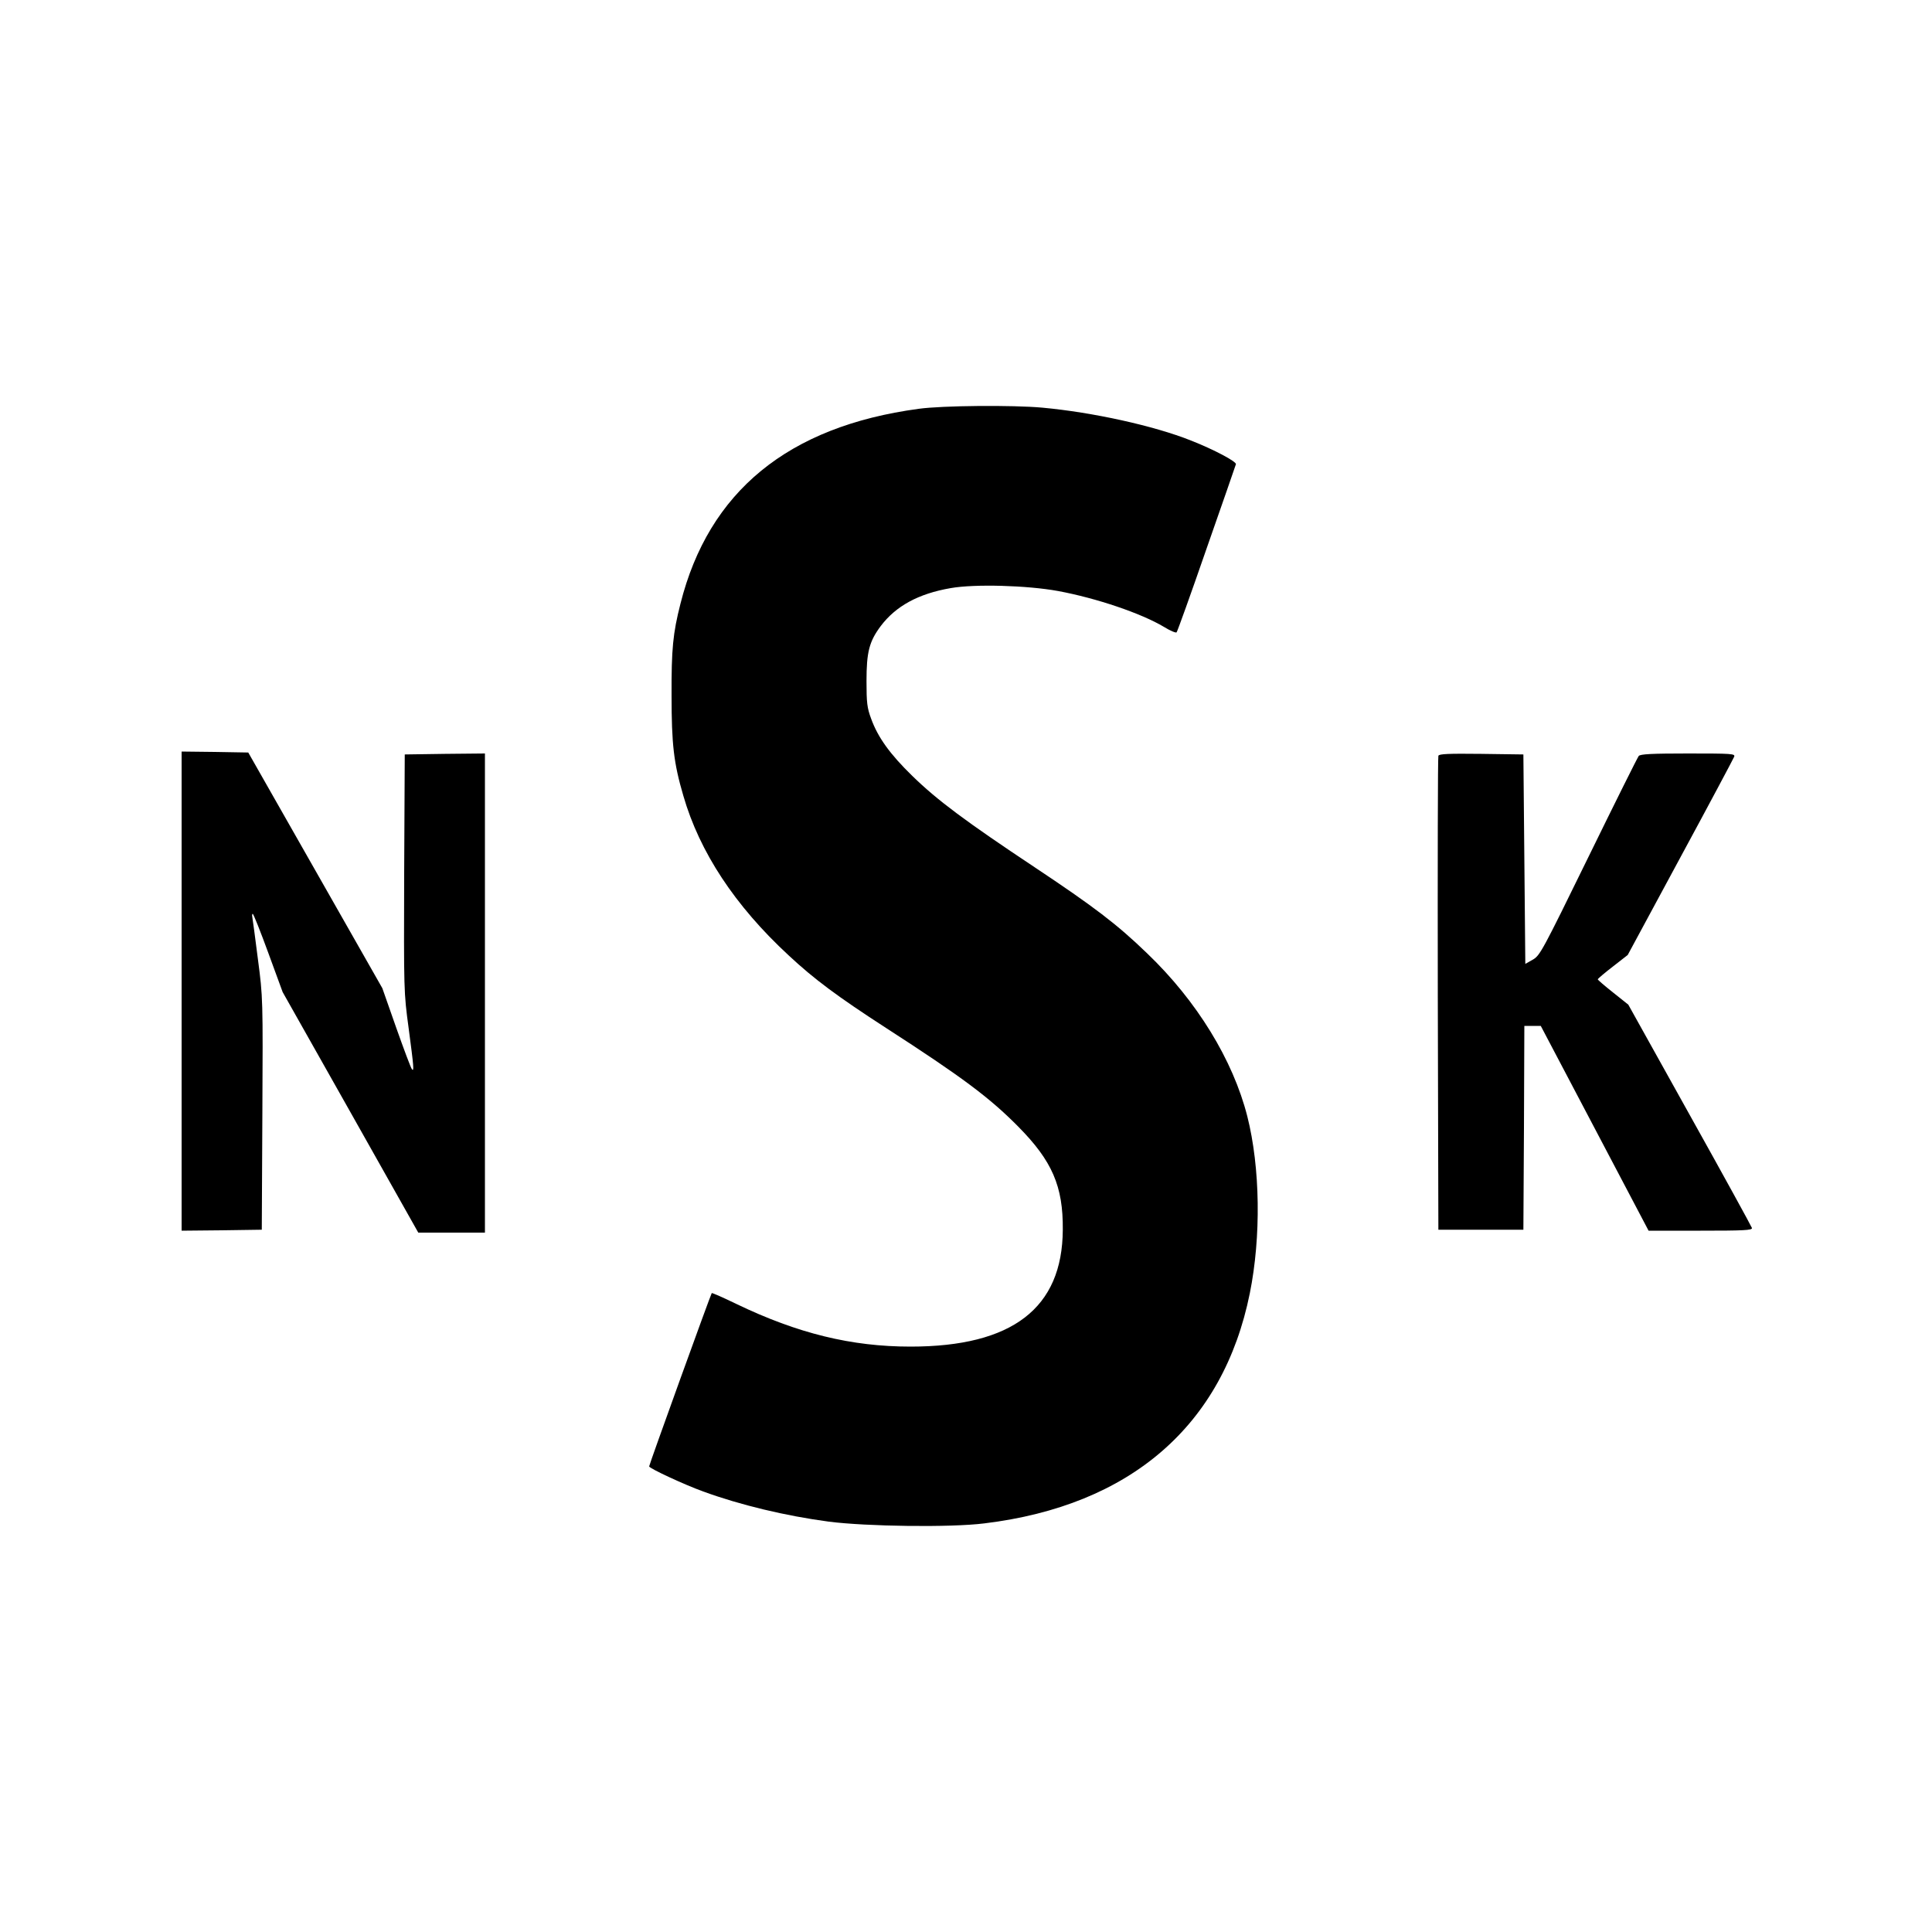
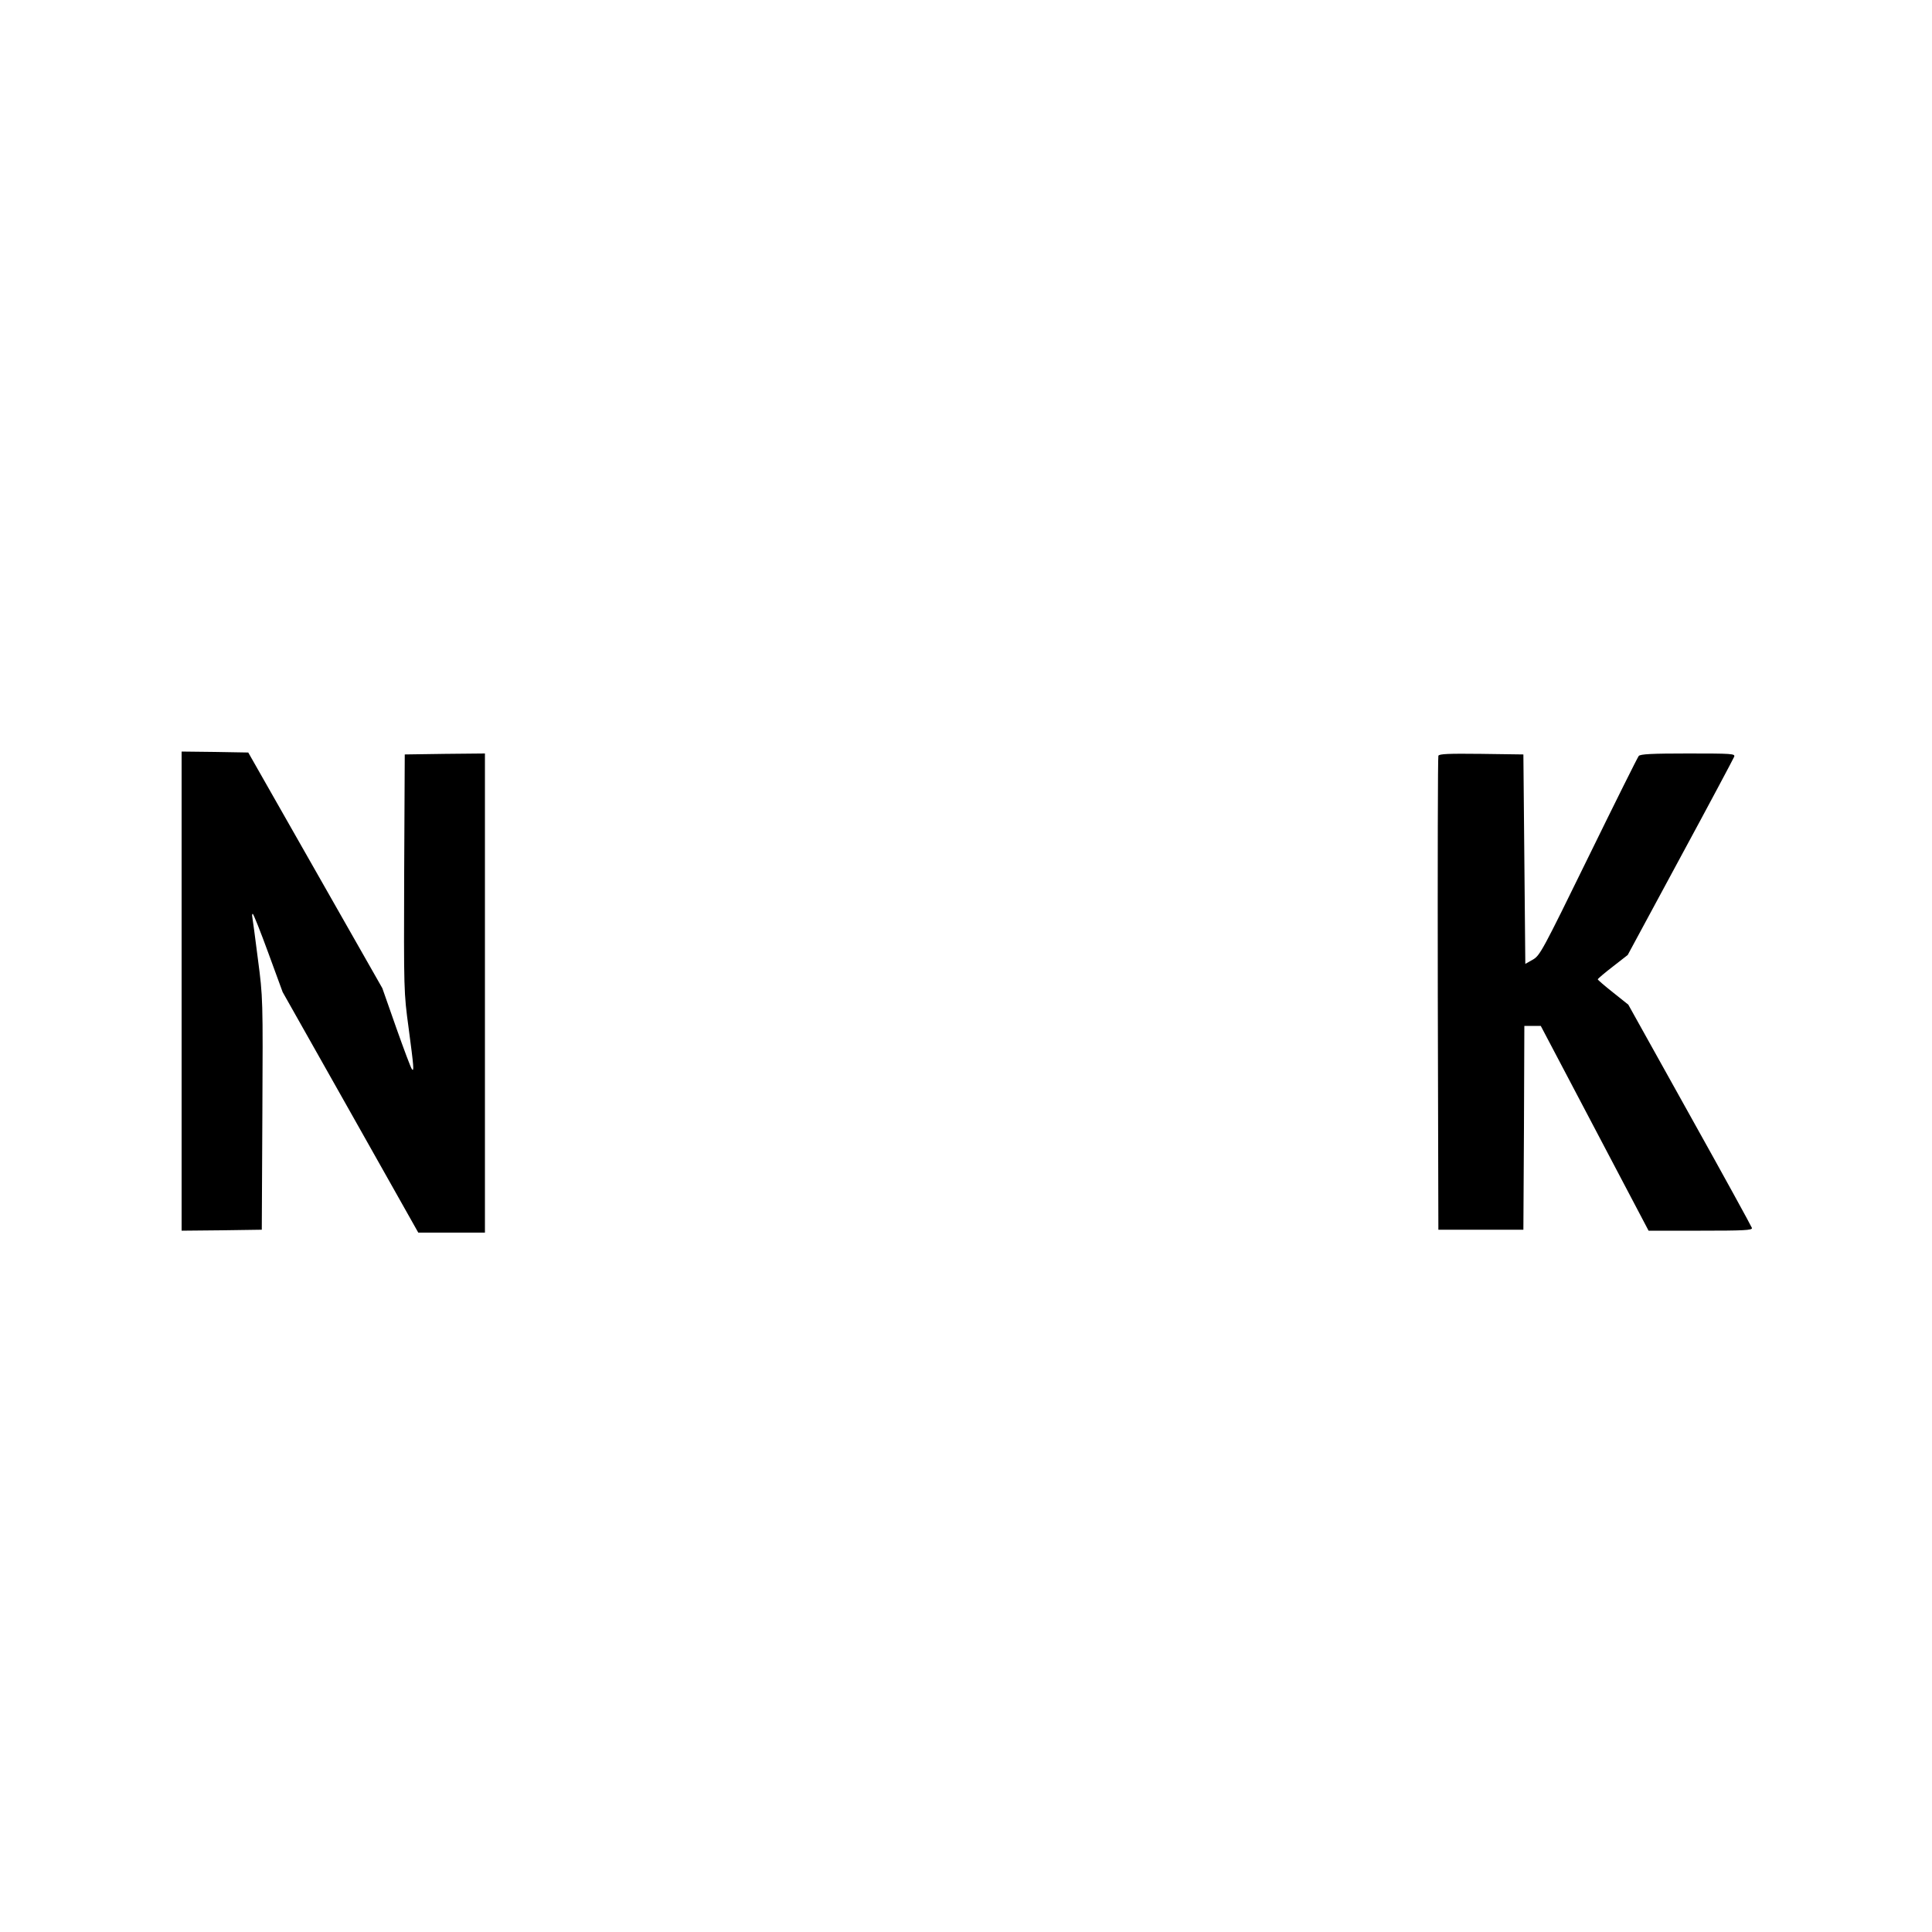
<svg xmlns="http://www.w3.org/2000/svg" version="1.0" width="1000pt" height="1000pt" viewBox="0 0 1000 1000" preserveAspectRatio="xMidYMid meet">
  <g transform="translate(0,1000) scale(0.1,-0.1)" fill="#000000" stroke="none">
-     <path d="M4755 7884 c-676 -91 -1087 -428 -1233 -1009 -39 -153 -47 -234 -46 -475 0 -252 11 -349 61 -519 84 -291 267 -569 545 -826 133 -124 253 -213 503 -375 395 -255 538 -362 686 -512 175 -177 232 -308 230 -533 -2 -406 -261 -605 -788 -605 -306 0 -584 68 -902 221 -68 33 -125 58 -127 56 -5 -5 -324 -888 -324 -897 0 -10 183 -95 280 -130 192 -70 425 -126 650 -156 195 -25 630 -31 805 -9 757 92 1236 507 1374 1191 59 293 54 651 -13 916 -74 291 -261 597 -518 843 -156 151 -276 242 -584 447 -355 236 -503 346 -632 472 -115 112 -178 199 -213 296 -21 56 -24 83 -24 195 0 150 14 205 74 285 78 103 194 167 362 196 125 22 396 14 555 -15 200 -37 432 -116 549 -186 32 -20 62 -32 65 -28 4 4 74 199 155 433 82 234 150 430 152 437 5 13 -113 76 -233 123 -190 76 -508 146 -769 170 -152 14 -519 11 -640 -6z" />
    <path d="M940 4870 l0 -1240 208 2 207 3 3 600 c3 594 3 602 -23 800 -14 110 -27 208 -29 218 -2 9 -1 17 2 17 4 0 40 -91 81 -203 l74 -202 351 -622 351 -623 173 0 172 0 0 1240 0 1240 -207 -2 -208 -3 -3 -615 c-2 -608 -2 -617 23 -801 27 -203 29 -228 17 -213 -5 5 -41 101 -81 214 l-72 205 -347 610 -347 610 -173 3 -172 2 0 -1240z" />
    <path d="M7445 6088 c-3 -7 -4 -562 -3 -1233 l3 -1220 220 0 220 0 3 528 2 527 43 0 42 0 279 -530 279 -530 269 0 c221 0 269 2 266 14 -2 7 -146 270 -322 585 l-318 571 -79 63 c-43 34 -79 65 -79 68 0 3 35 33 78 66 l77 60 272 504 c150 277 275 512 279 522 6 16 -10 17 -239 17 -186 0 -247 -3 -255 -13 -6 -7 -123 -242 -260 -522 -237 -484 -251 -511 -288 -532 l-39 -22 -5 542 -5 542 -218 3 c-169 2 -219 0 -222 -10z" />
  </g>
</svg>